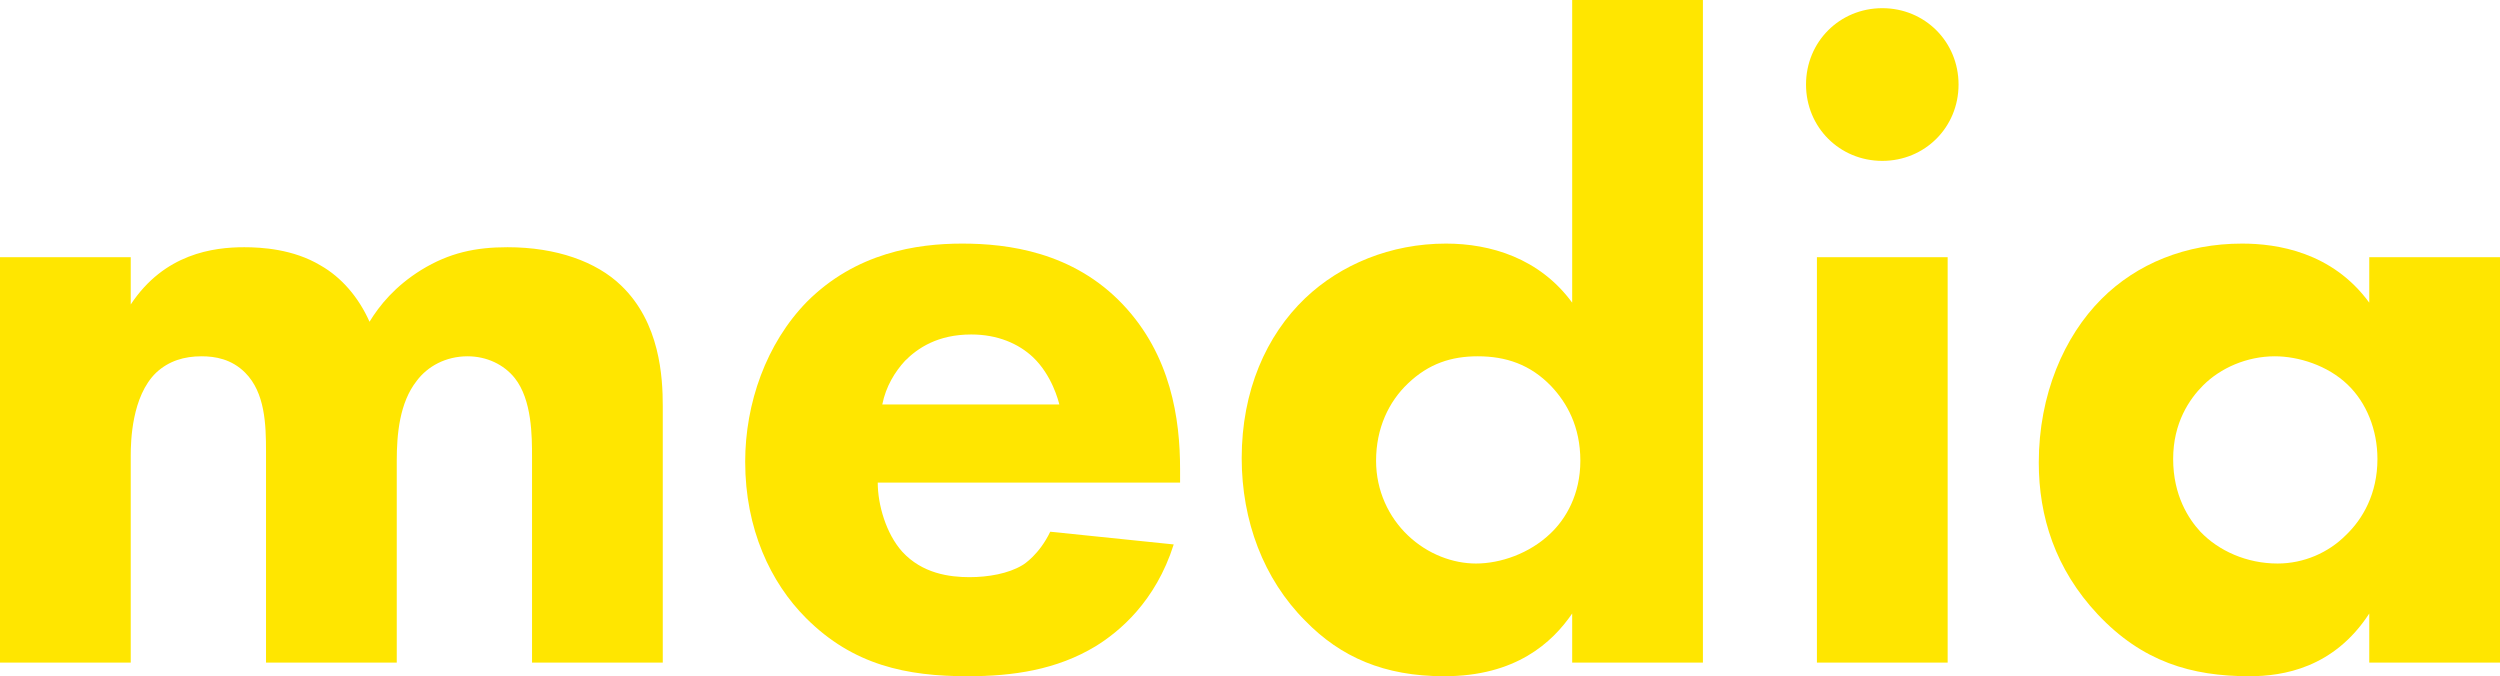
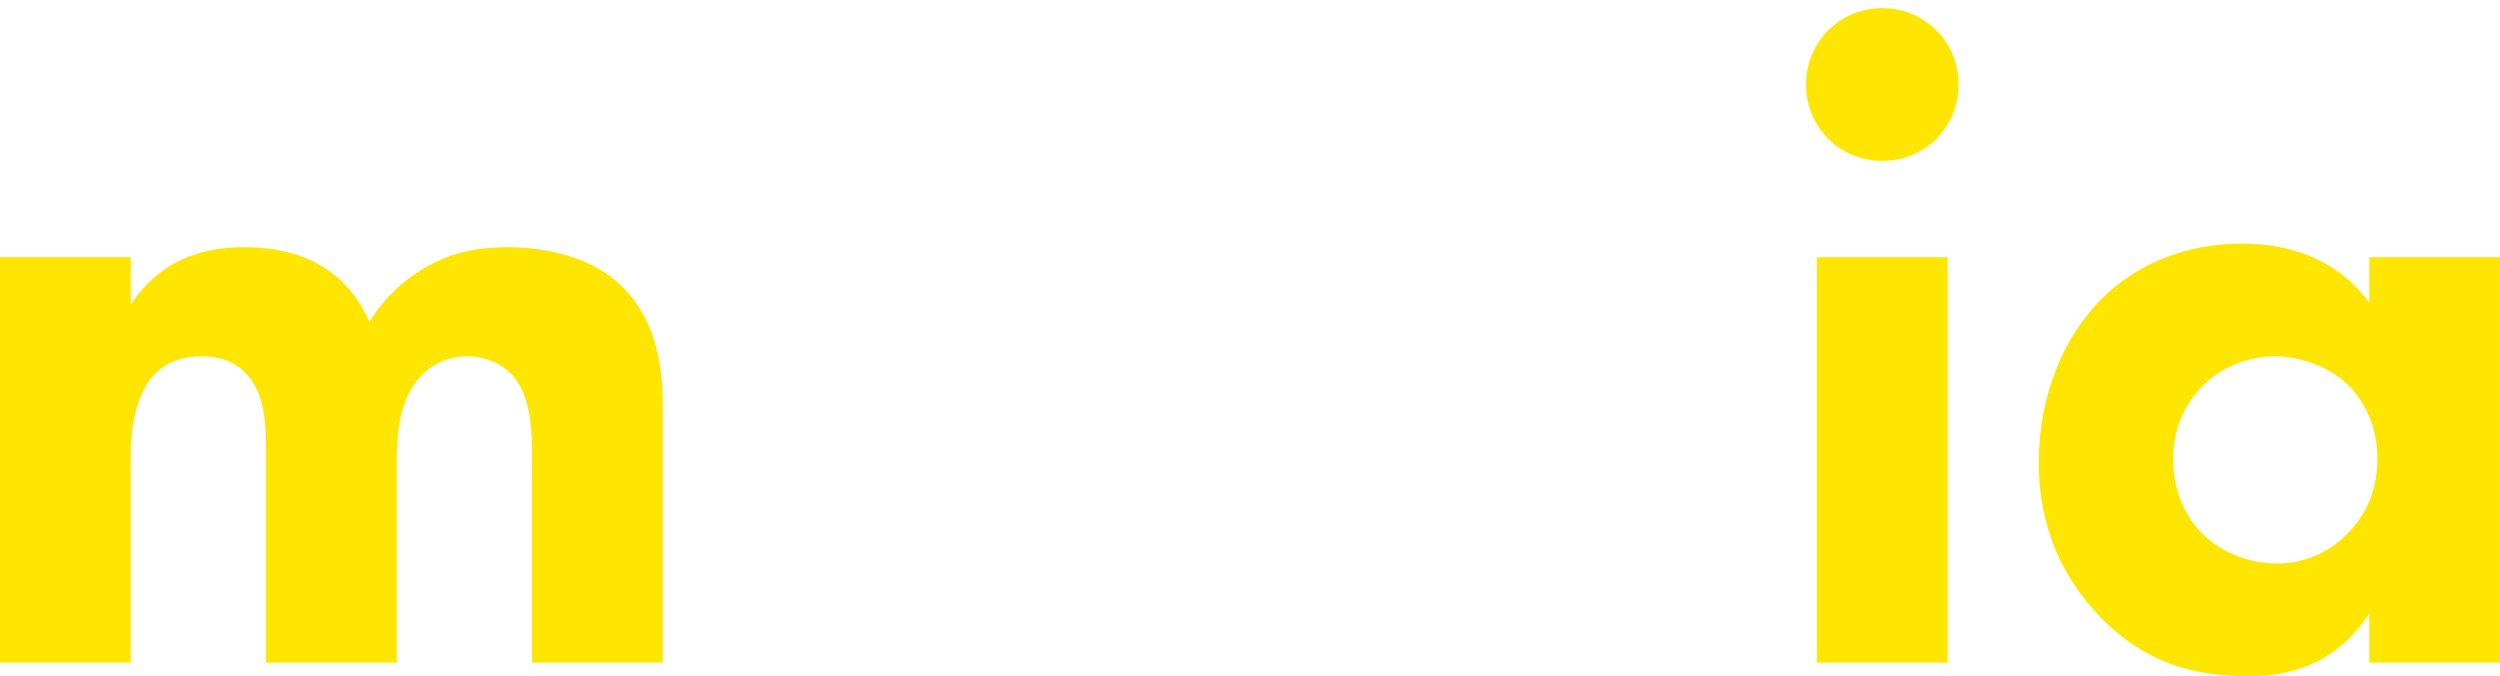
<svg xmlns="http://www.w3.org/2000/svg" width="1098" height="297" viewBox="0 0 1098 297" fill="none">
  <path d="M0 291.012H57.421V199.996C57.421 194.008 57.819 174.048 68.586 163.669C74.168 158.48 80.947 156.484 88.523 156.484C94.505 156.484 101.682 157.681 107.664 163.669C116.436 172.452 116.835 186.423 116.835 198.399V291.012H174.255V202.391C174.255 190.815 175.452 176.843 183.028 167.262C187.813 160.875 195.788 156.484 205.358 156.484C213.732 156.484 221.308 160.077 226.093 166.065C233.67 175.645 233.67 191.613 233.67 200.794V291.012H291.09V178.44C291.09 165.665 289.894 141.714 272.748 125.347C261.981 114.968 244.436 108.581 222.903 108.581C208.947 108.581 197.383 110.976 185.022 118.56C173.458 125.746 166.679 134.129 162.293 141.315C157.508 130.536 149.931 121.754 140.76 116.565C128.798 109.379 114.841 108.581 107.265 108.581C93.707 108.581 72.174 111.375 57.421 133.73V112.972H0V291.012Z" fill="#FFE600" />
-   <path d="M387.498 177.641C389.093 169.657 393.081 163.27 397.467 158.48C403.05 152.891 411.822 146.903 426.576 146.903C438.14 146.903 447.312 150.895 453.692 156.883C462.065 164.867 464.857 176.044 465.255 177.641H387.498ZM518.29 205.984C518.29 184.028 514.302 156.085 493.168 133.73C471.237 110.577 442.526 106.984 422.589 106.984C402.651 106.984 375.935 110.976 354.402 132.532C336.458 150.895 327.287 177.242 327.287 202.79C327.287 232.331 338.452 255.883 354.003 271.452C374.738 292.21 398.265 297 424.981 297C444.919 297 464.059 294.206 481.206 283.827C491.573 277.44 507.523 264.266 515.498 239.117L461.268 233.528C456.483 243.508 449.704 247.899 448.907 248.298C442.925 251.891 434.153 253.488 425.779 253.488C417.006 253.488 405.044 251.891 396.271 242.31C389.093 234.327 385.505 221.552 385.505 211.972H518.29V205.984Z" fill="#FFE600" />
-   <path d="M747.922 0H690.502V132.931C676.146 113.371 654.614 106.984 635.075 106.984C610.751 106.984 588.819 116.165 573.268 130.935C556.121 147.302 545.355 171.653 545.355 201.194C545.355 228.738 554.925 254.286 573.268 272.649C588.819 288.617 607.959 297 634.277 297C665.779 297 681.729 282.23 690.502 269.456V291.012H747.922V0ZM649.031 156.484C661.393 156.484 672.159 160.077 681.33 169.657C688.109 176.843 694.09 187.222 694.09 202.391C694.09 217.161 687.71 227.94 680.931 234.327C671.76 243.109 659 247.5 648.234 247.5C638.265 247.5 627.1 243.508 618.327 235.125C609.953 227.141 604.371 215.565 604.371 202.391C604.371 188.02 609.953 176.444 618.327 168.46C627.498 159.677 637.467 156.484 649.031 156.484Z" fill="#FFE600" />
  <path d="M797.991 112.972V291.012H855.411V112.972H797.991ZM793.206 37.125C793.206 55.887 807.959 70.657 826.701 70.657C845.442 70.657 860.196 55.887 860.196 37.125C860.196 18.363 845.442 3.593 826.701 3.593C807.959 3.593 793.206 18.363 793.206 37.125Z" fill="#FFE600" />
  <path d="M1040.58 132.931C1024.23 110.577 999.906 106.984 984.754 106.984C960.031 106.984 938.498 115.766 922.947 131.335C906.598 147.702 895.433 173.25 895.433 203.19C895.433 226.742 902.611 249.895 921.352 269.855C940.891 290.613 962.424 297 987.944 297C1002.7 297 1025.03 293.407 1040.58 269.456V291.012H1098V112.972H1040.58V132.931ZM999.109 156.484C1009.48 156.484 1022.24 160.476 1031.01 168.859C1039.38 176.843 1044.17 188.819 1044.17 201.593C1044.17 216.762 1037.79 227.94 1030.21 235.125C1022.64 242.71 1011.87 247.5 1000.31 247.5C986.748 247.5 974.386 241.911 966.411 233.528C961.227 227.94 954.449 217.56 954.449 201.593C954.449 185.625 961.626 175.246 967.607 169.258C975.184 161.673 986.748 156.484 999.109 156.484Z" fill="#FFE600" />
</svg>